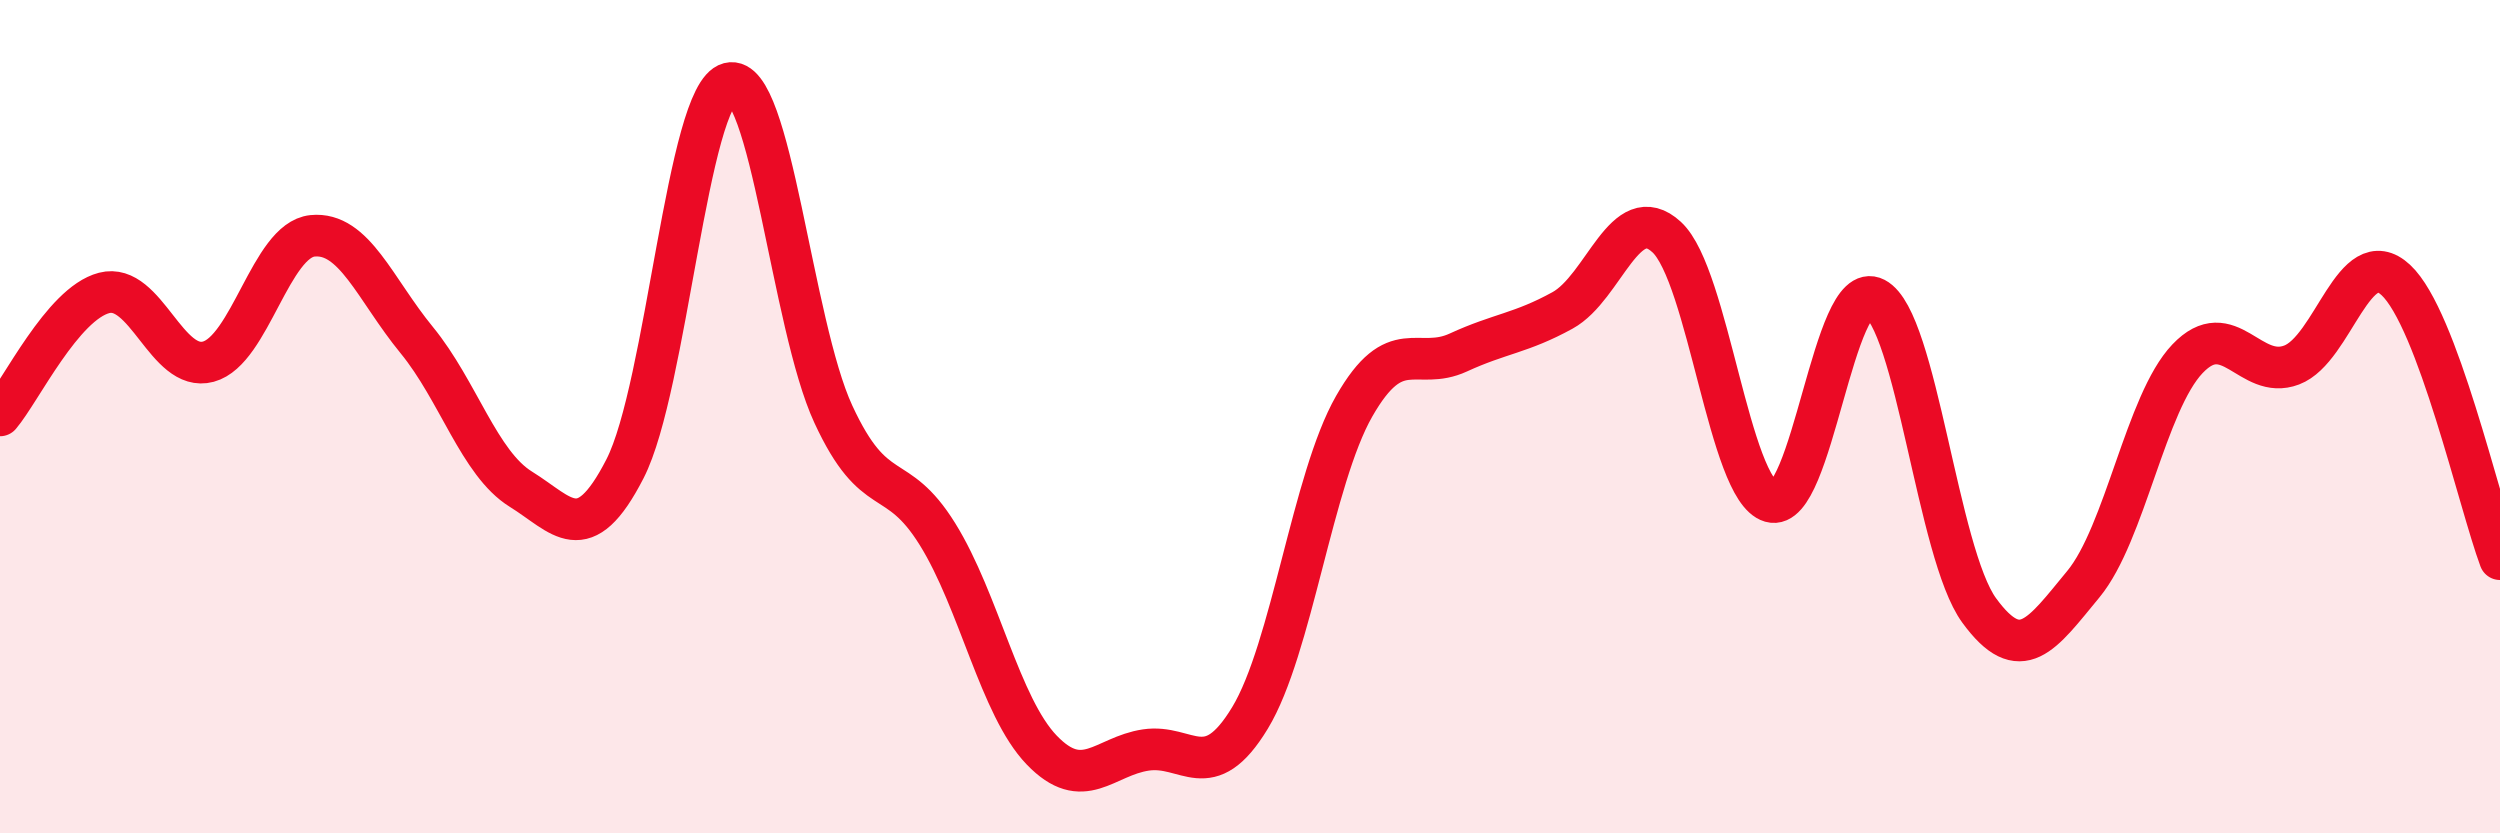
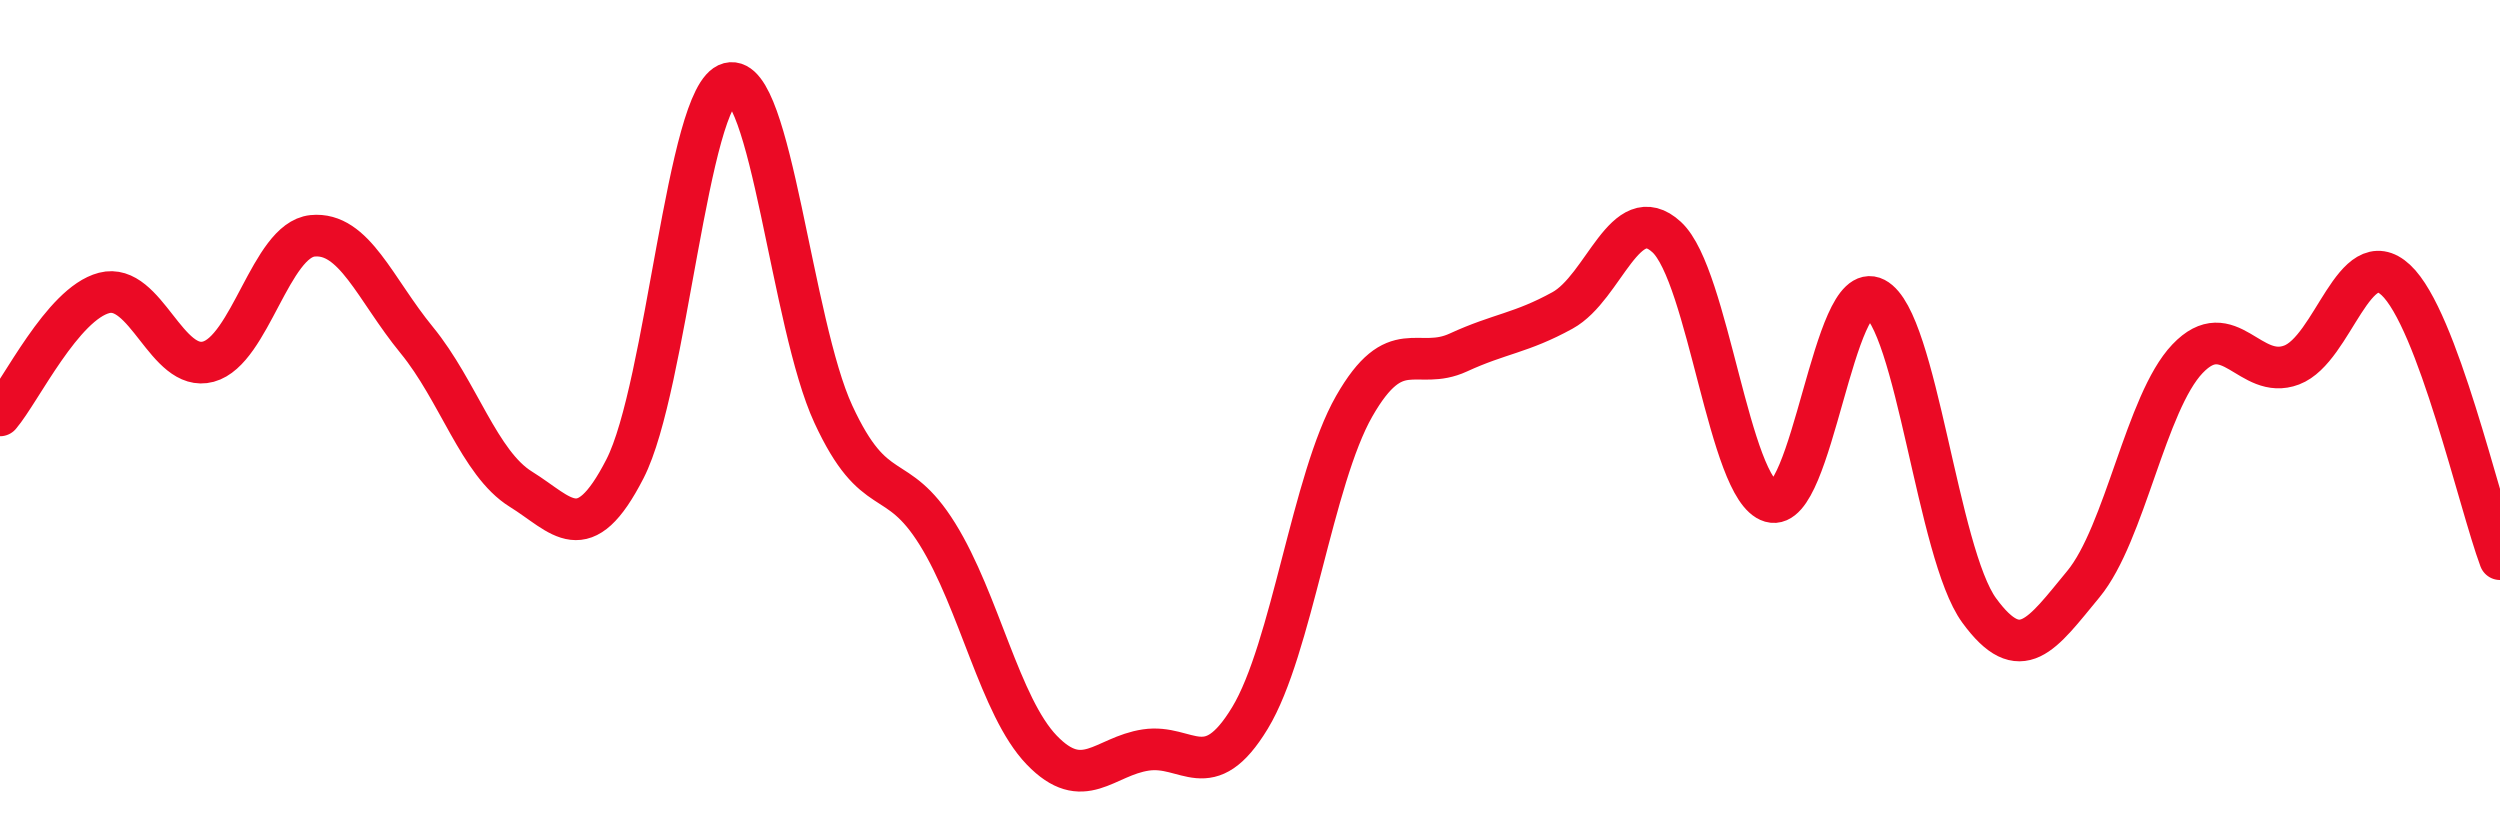
<svg xmlns="http://www.w3.org/2000/svg" width="60" height="20" viewBox="0 0 60 20">
-   <path d="M 0,9.97 C 0.5,9.38 1.5,7.29 2.5,7.03 C 3.5,6.77 4,8.95 5,8.68 C 6,8.41 6.5,5.76 7.5,5.66 C 8.5,5.56 9,6.94 10,8.16 C 11,9.38 11.5,11.12 12.5,11.74 C 13.5,12.36 14,13.2 15,11.25 C 16,9.3 16.5,2.26 17.5,2 C 18.5,1.74 19,7.78 20,9.94 C 21,12.1 21.5,11.21 22.5,12.82 C 23.5,14.43 24,16.96 25,18 C 26,19.04 26.5,18.15 27.5,18 C 28.5,17.85 29,18.88 30,17.23 C 31,15.58 31.5,11.5 32.5,9.75 C 33.5,8 34,8.92 35,8.46 C 36,8 36.5,8 37.5,7.45 C 38.5,6.9 39,4.77 40,5.69 C 41,6.61 41.5,11.75 42.5,12.04 C 43.5,12.33 44,6.64 45,7.16 C 46,7.68 46.5,13.28 47.5,14.65 C 48.5,16.02 49,15.23 50,14.02 C 51,12.81 51.5,9.66 52.5,8.61 C 53.5,7.56 54,9.14 55,8.76 C 56,8.38 56.5,5.79 57.5,6.72 C 58.5,7.65 59.5,12.08 60,13.42L60 20L0 20Z" fill="#EB0A25" opacity="0.1" stroke-linecap="round" stroke-linejoin="round" />
  <path d="M 0,9.97 C 0.5,9.38 1.5,7.29 2.5,7.03 C 3.5,6.77 4,8.95 5,8.68 C 6,8.41 6.5,5.76 7.5,5.66 C 8.5,5.56 9,6.94 10,8.16 C 11,9.38 11.5,11.12 12.5,11.74 C 13.5,12.36 14,13.2 15,11.25 C 16,9.3 16.5,2.26 17.5,2 C 18.5,1.74 19,7.78 20,9.94 C 21,12.1 21.5,11.21 22.5,12.82 C 23.5,14.43 24,16.96 25,18 C 26,19.04 26.5,18.15 27.5,18 C 28.5,17.85 29,18.88 30,17.23 C 31,15.58 31.5,11.5 32.5,9.75 C 33.5,8 34,8.92 35,8.46 C 36,8 36.5,8 37.5,7.45 C 38.5,6.9 39,4.77 40,5.69 C 41,6.61 41.5,11.75 42.5,12.04 C 43.5,12.33 44,6.64 45,7.16 C 46,7.68 46.5,13.28 47.5,14.65 C 48.5,16.02 49,15.23 50,14.02 C 51,12.81 51.5,9.66 52.5,8.61 C 53.5,7.56 54,9.14 55,8.76 C 56,8.38 56.5,5.79 57.5,6.72 C 58.5,7.65 59.5,12.08 60,13.42" stroke="#EB0A25" stroke-width="1" fill="none" stroke-linecap="round" stroke-linejoin="round" />
</svg>